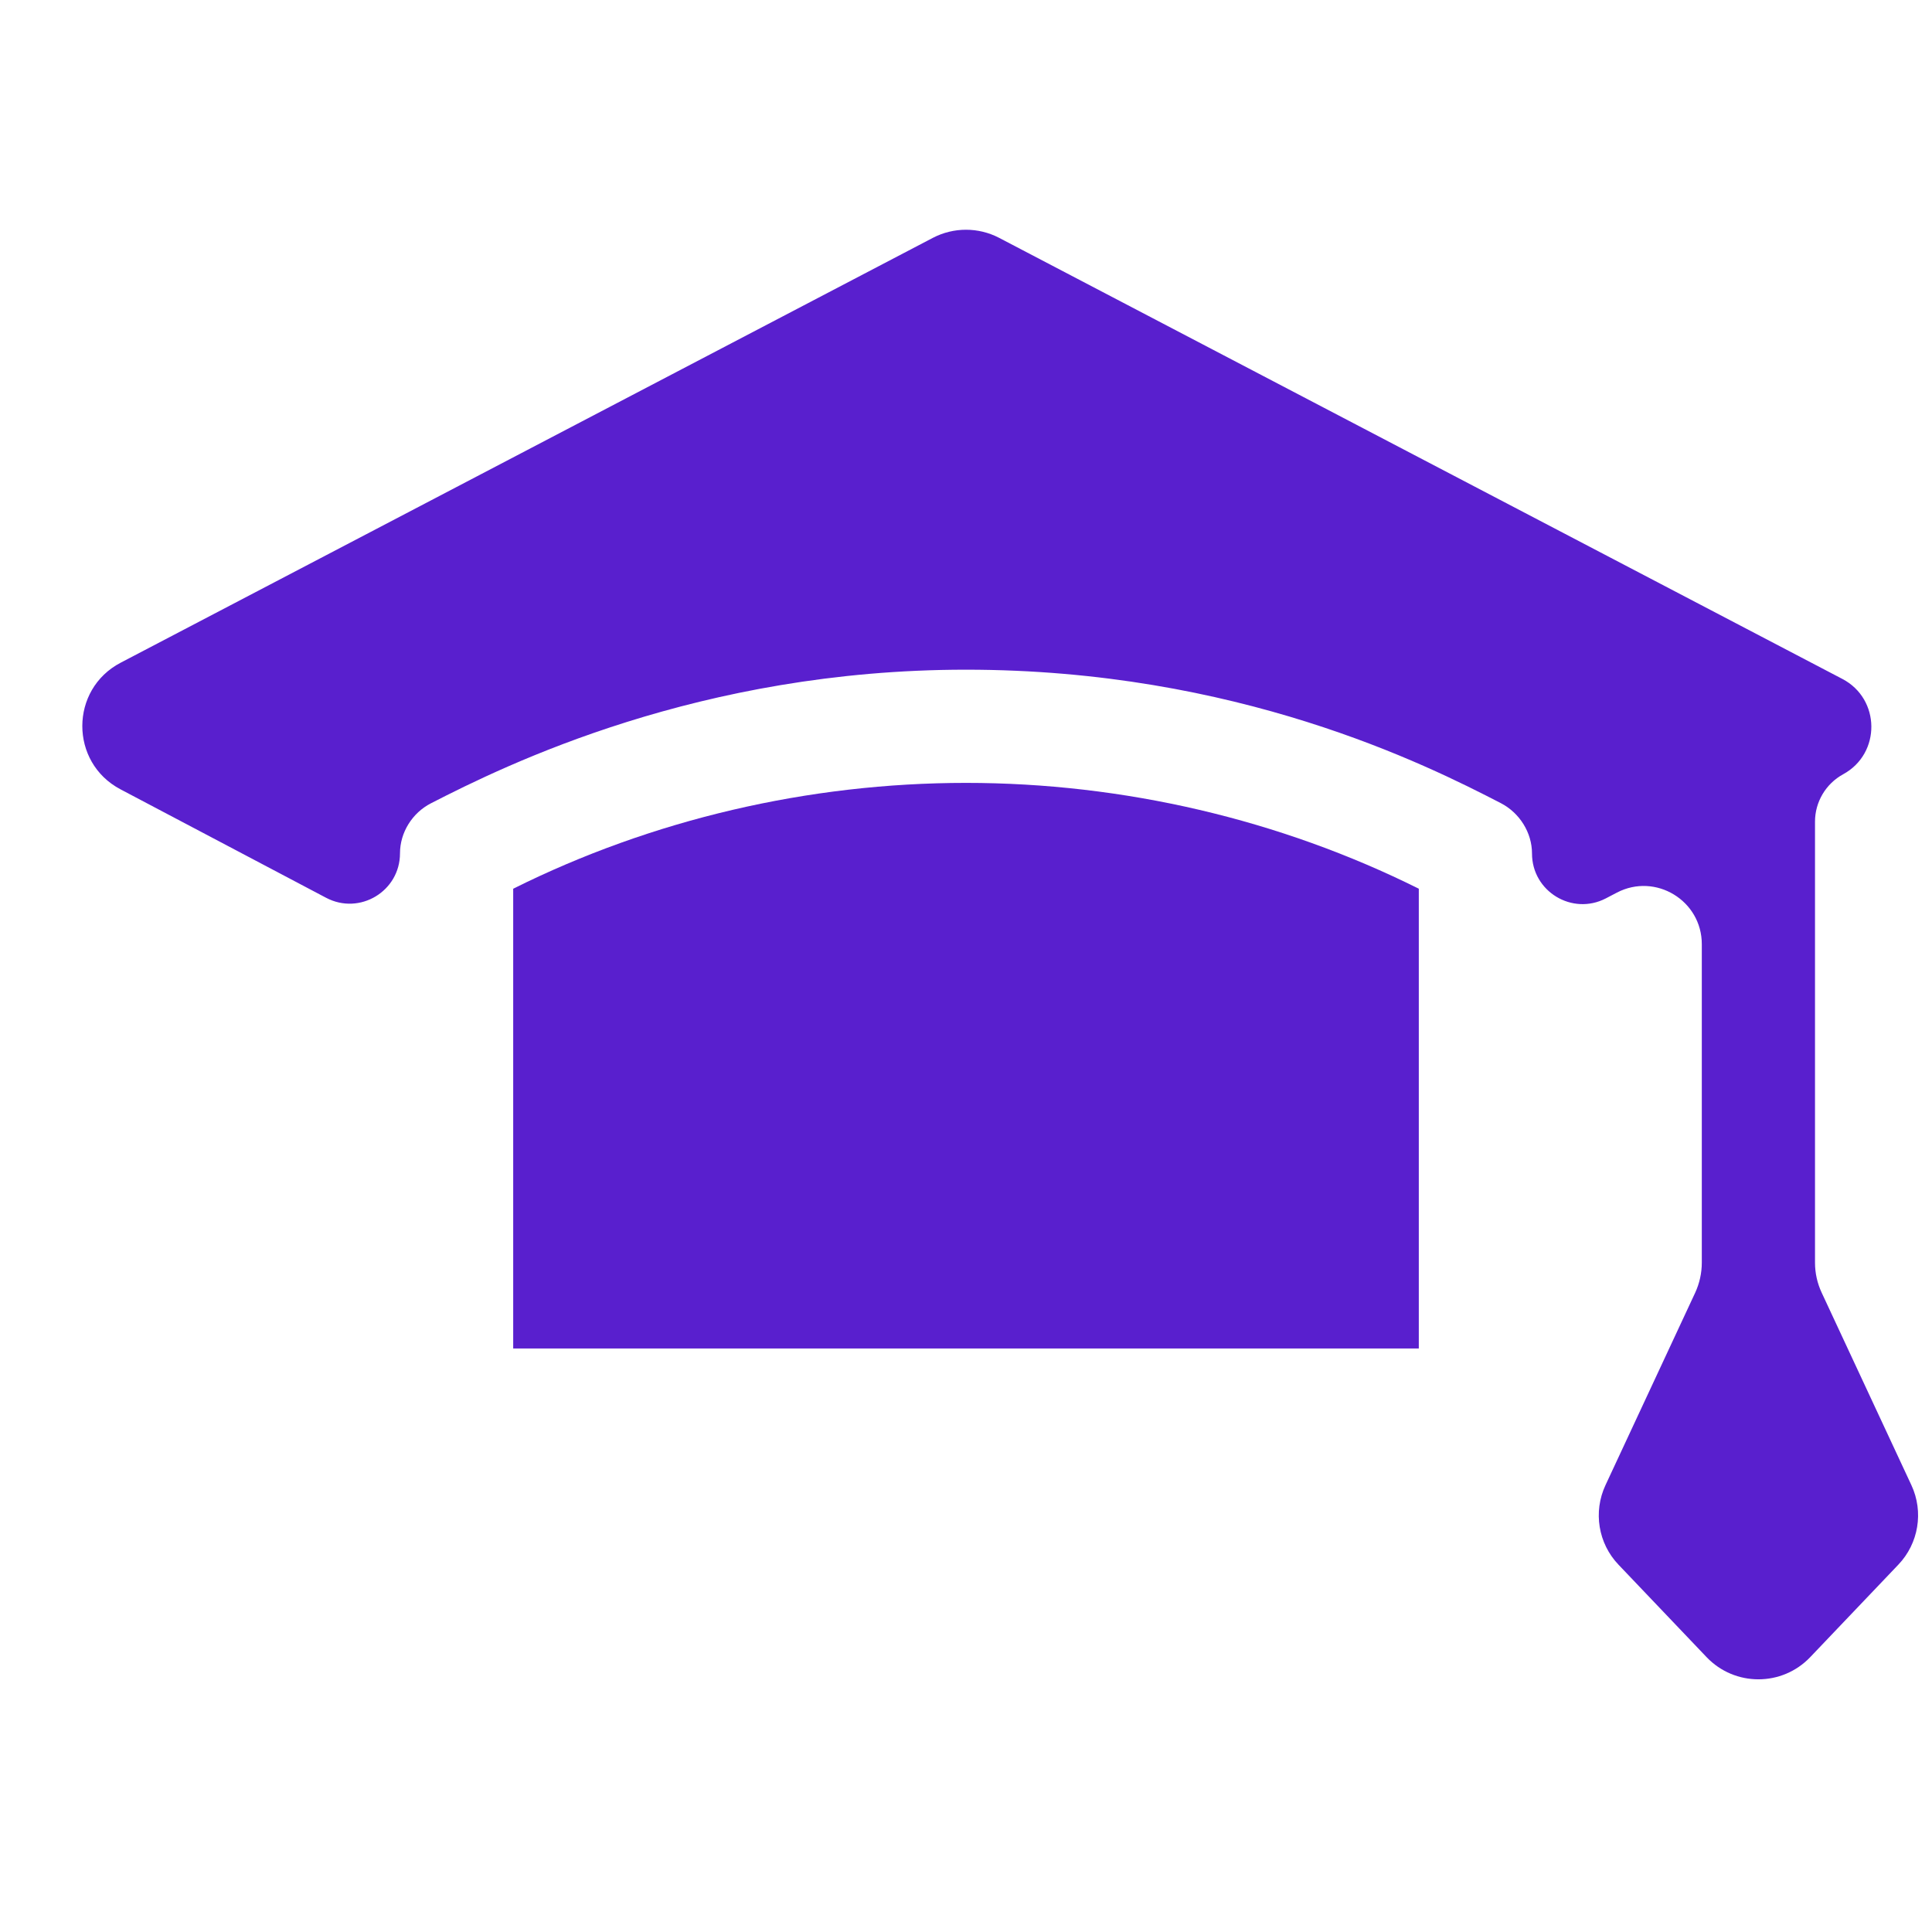
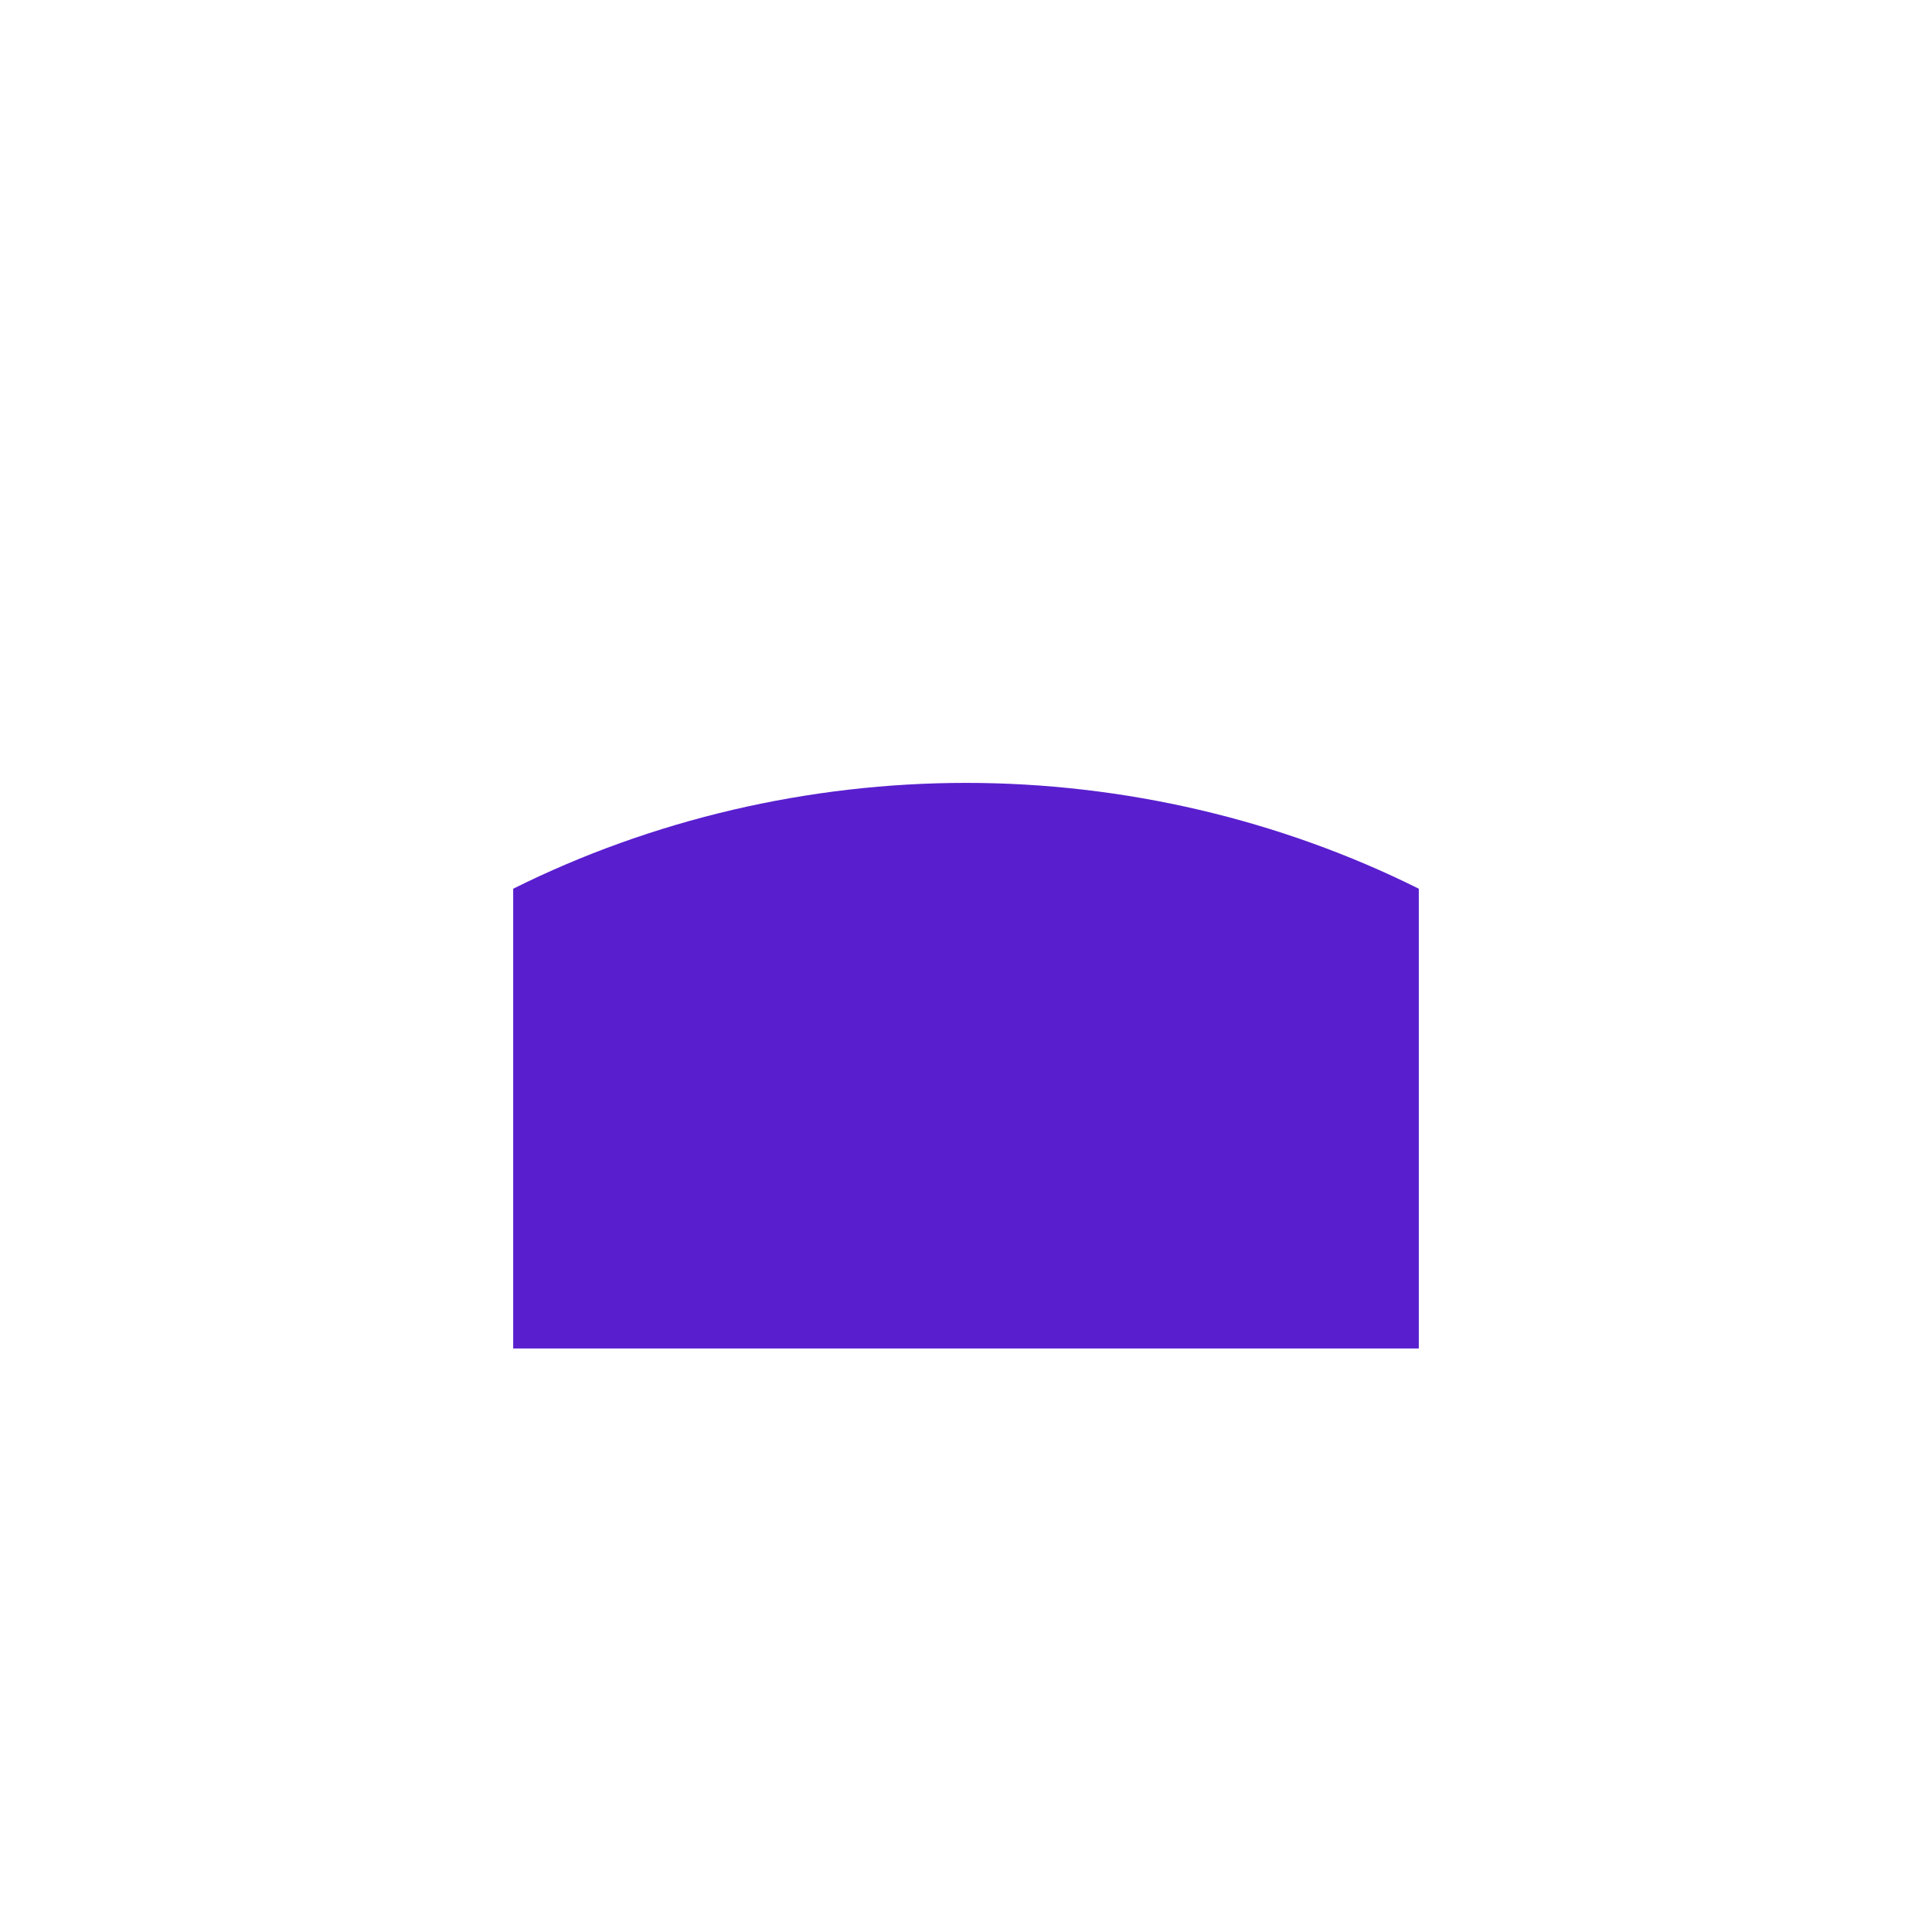
<svg xmlns="http://www.w3.org/2000/svg" width="27" height="27" viewBox="0 0 27 27" fill="none">
  <path d="M7.172 12.42V18.845H19.828V12.42C17.888 11.453 15.7 10.941 13.5 10.941C11.3 10.941 9.112 11.453 7.172 12.42Z" fill="#591FCE" />
-   <path d="M25.365 11.483C25.365 11.207 25.516 10.953 25.759 10.82C26.289 10.531 26.282 9.768 25.747 9.488L13.963 3.324C13.673 3.173 13.327 3.173 13.037 3.324L1.687 9.261C0.973 9.634 0.971 10.655 1.684 11.031L4.558 12.547C5.027 12.794 5.59 12.455 5.59 11.925C5.59 11.633 5.763 11.359 6.023 11.226C7.079 10.684 9.778 9.359 13.5 9.359C17.281 9.359 19.925 10.681 20.976 11.225C21.236 11.36 21.41 11.635 21.41 11.928C21.41 12.458 21.972 12.799 22.442 12.555L22.597 12.474C23.137 12.193 23.783 12.586 23.783 13.195V17.645C23.783 17.791 23.751 17.935 23.69 18.067L22.437 20.755C22.263 21.128 22.335 21.57 22.619 21.867L23.85 23.159C24.244 23.572 24.904 23.572 25.298 23.159L26.529 21.867C26.813 21.57 26.886 21.128 26.712 20.755L25.459 18.067C25.397 17.935 25.365 17.791 25.365 17.645V11.483Z" fill="#591FCE" />
</svg>